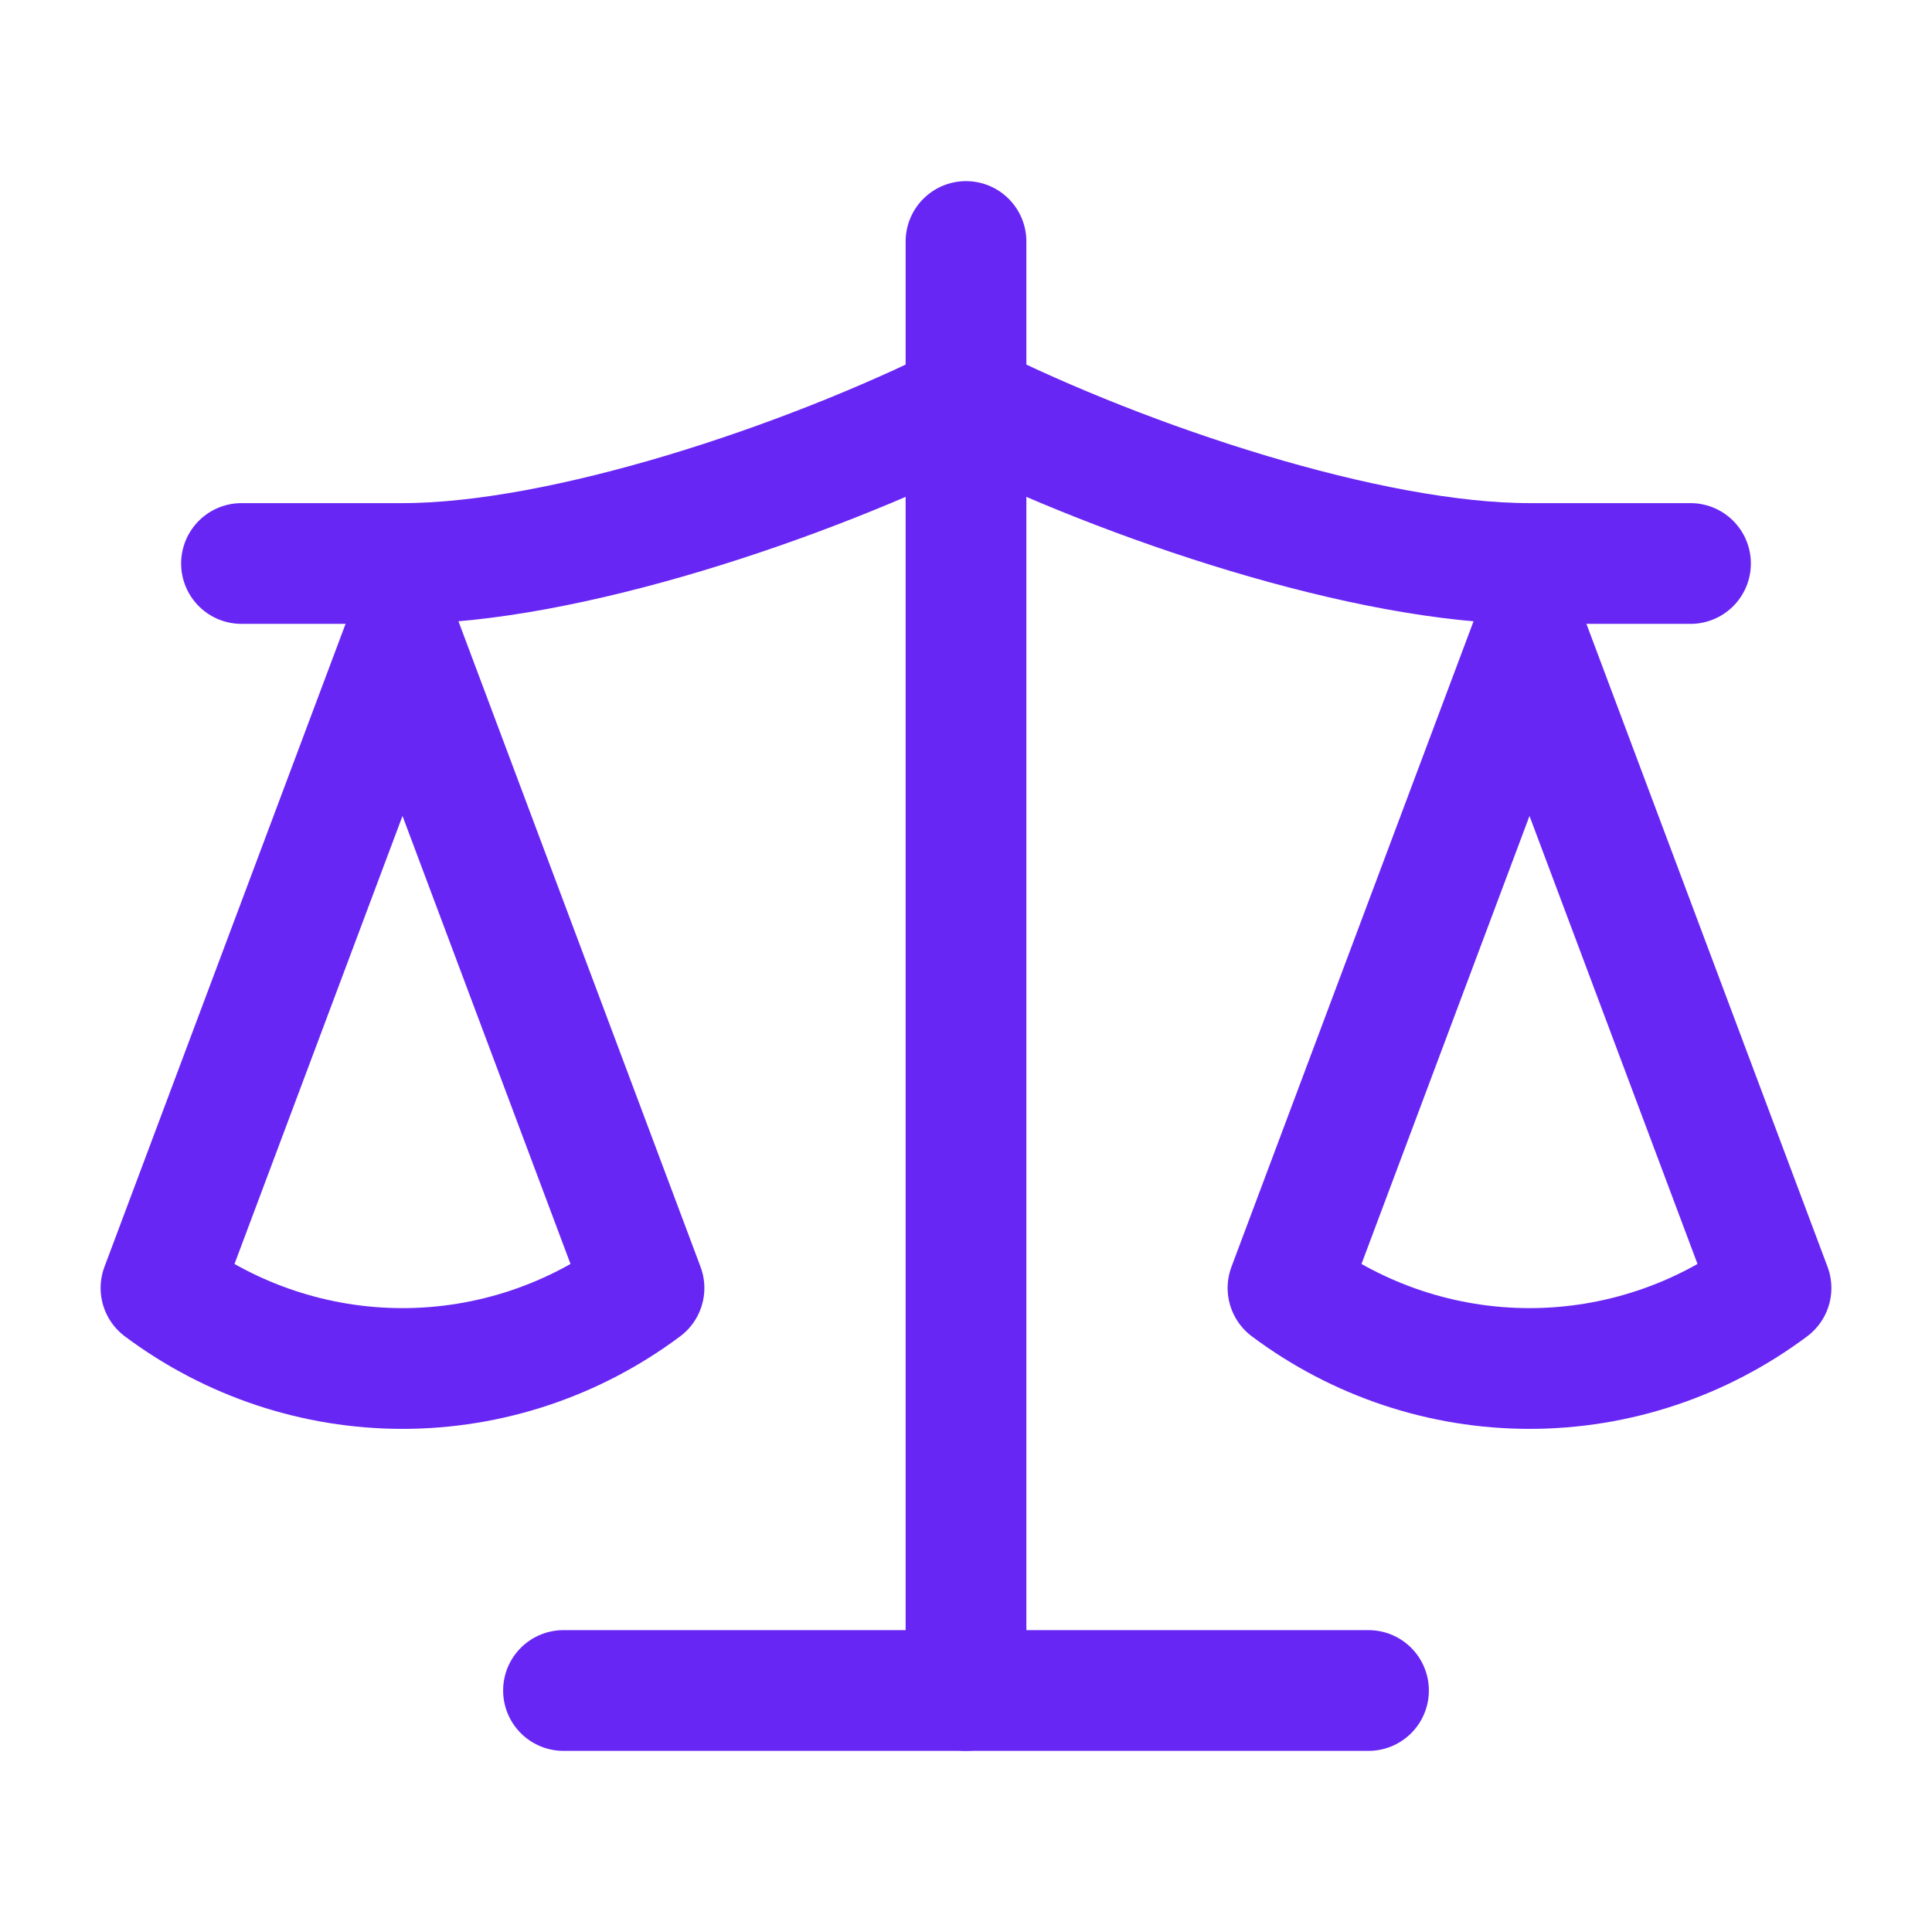
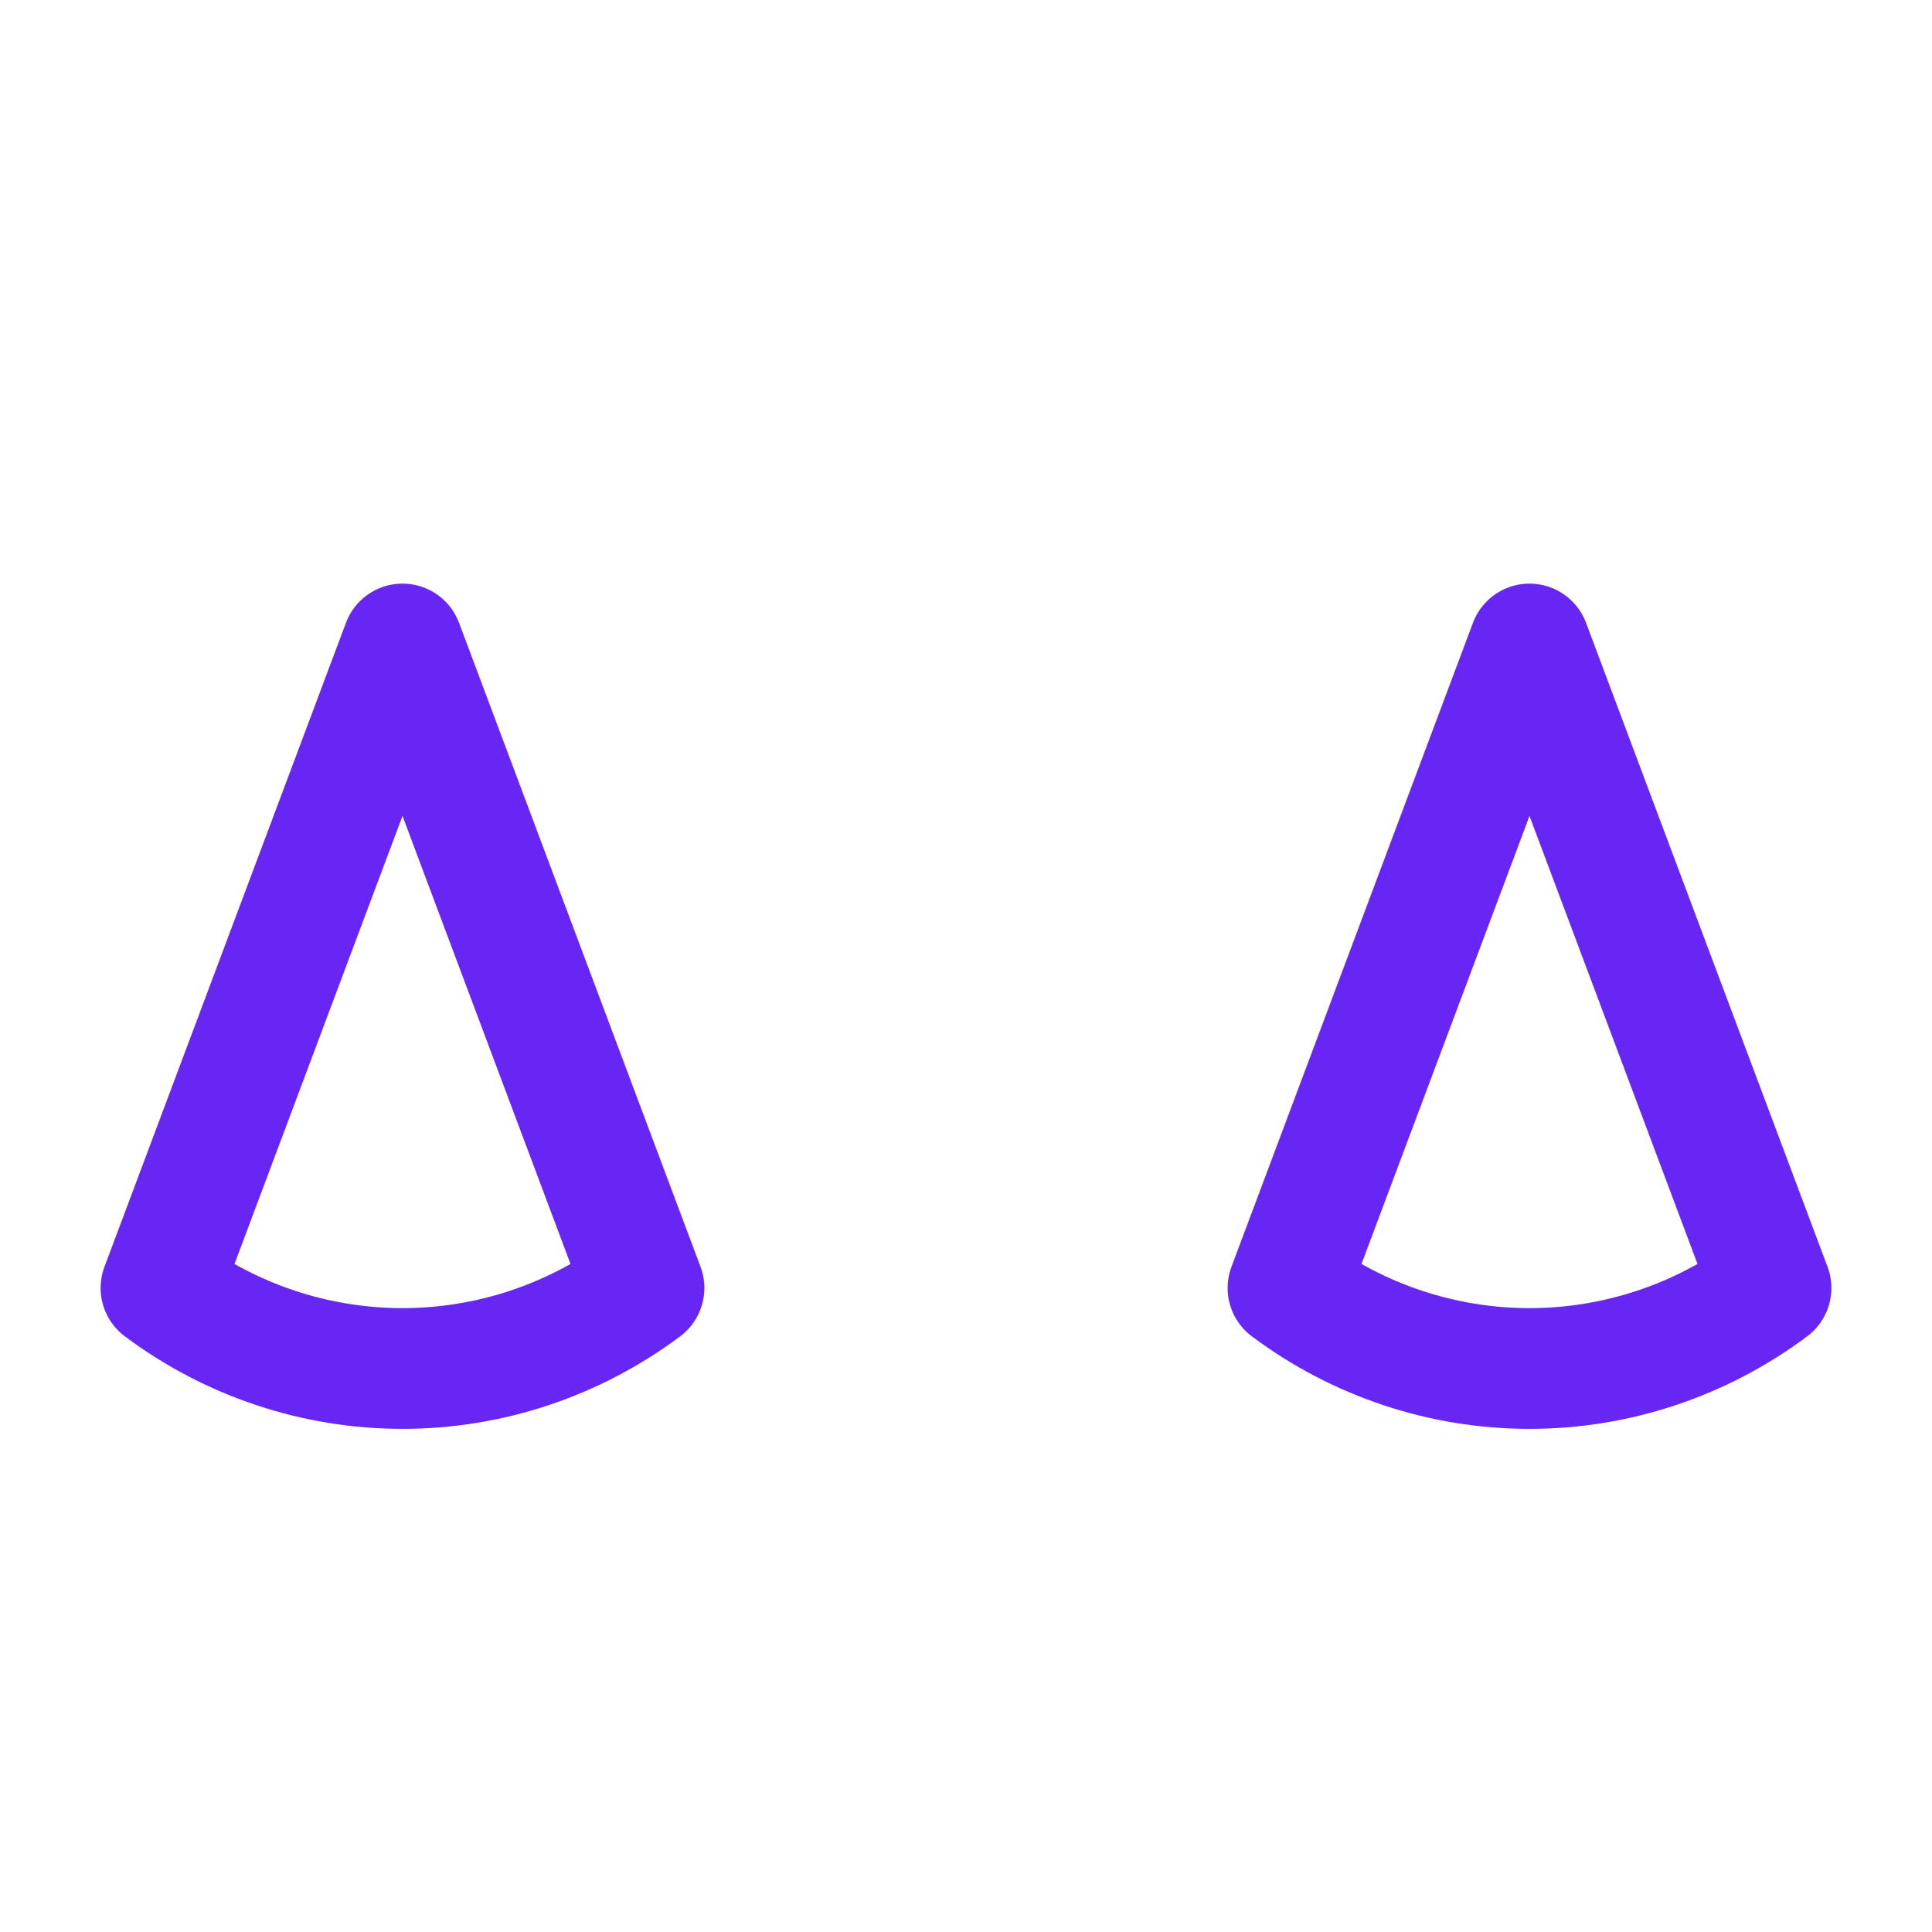
<svg xmlns="http://www.w3.org/2000/svg" width="36" height="36" viewBox="0 0 36 36" fill="none">
  <path d="M24 24L28.5 12L33 24C31.695 24.975 30.12 25.5 28.5 25.5C26.88 25.5 25.305 24.975 24 24Z" stroke="#6826F4" stroke-width="2.25" stroke-linecap="round" stroke-linejoin="round" />
  <path d="M3 24L7.5 12L12 24C10.695 24.975 9.12 25.5 7.5 25.5C5.88 25.5 4.305 24.975 3 24Z" stroke="#6826F4" stroke-width="2.25" stroke-linecap="round" stroke-linejoin="round" />
-   <path d="M10.5 31.5H25.5" stroke="#6826F4" stroke-width="2.25" stroke-linecap="round" stroke-linejoin="round" />
-   <path d="M18 4.5V31.5" stroke="#6826F4" stroke-width="2.25" stroke-linecap="round" stroke-linejoin="round" />
-   <path d="M4.5 10.5H7.5C10.5 10.5 15 9 18 7.5C21 9 25.5 10.5 28.5 10.5H31.5" stroke="#6826F4" stroke-width="2.25" stroke-linecap="round" stroke-linejoin="round" />
</svg>